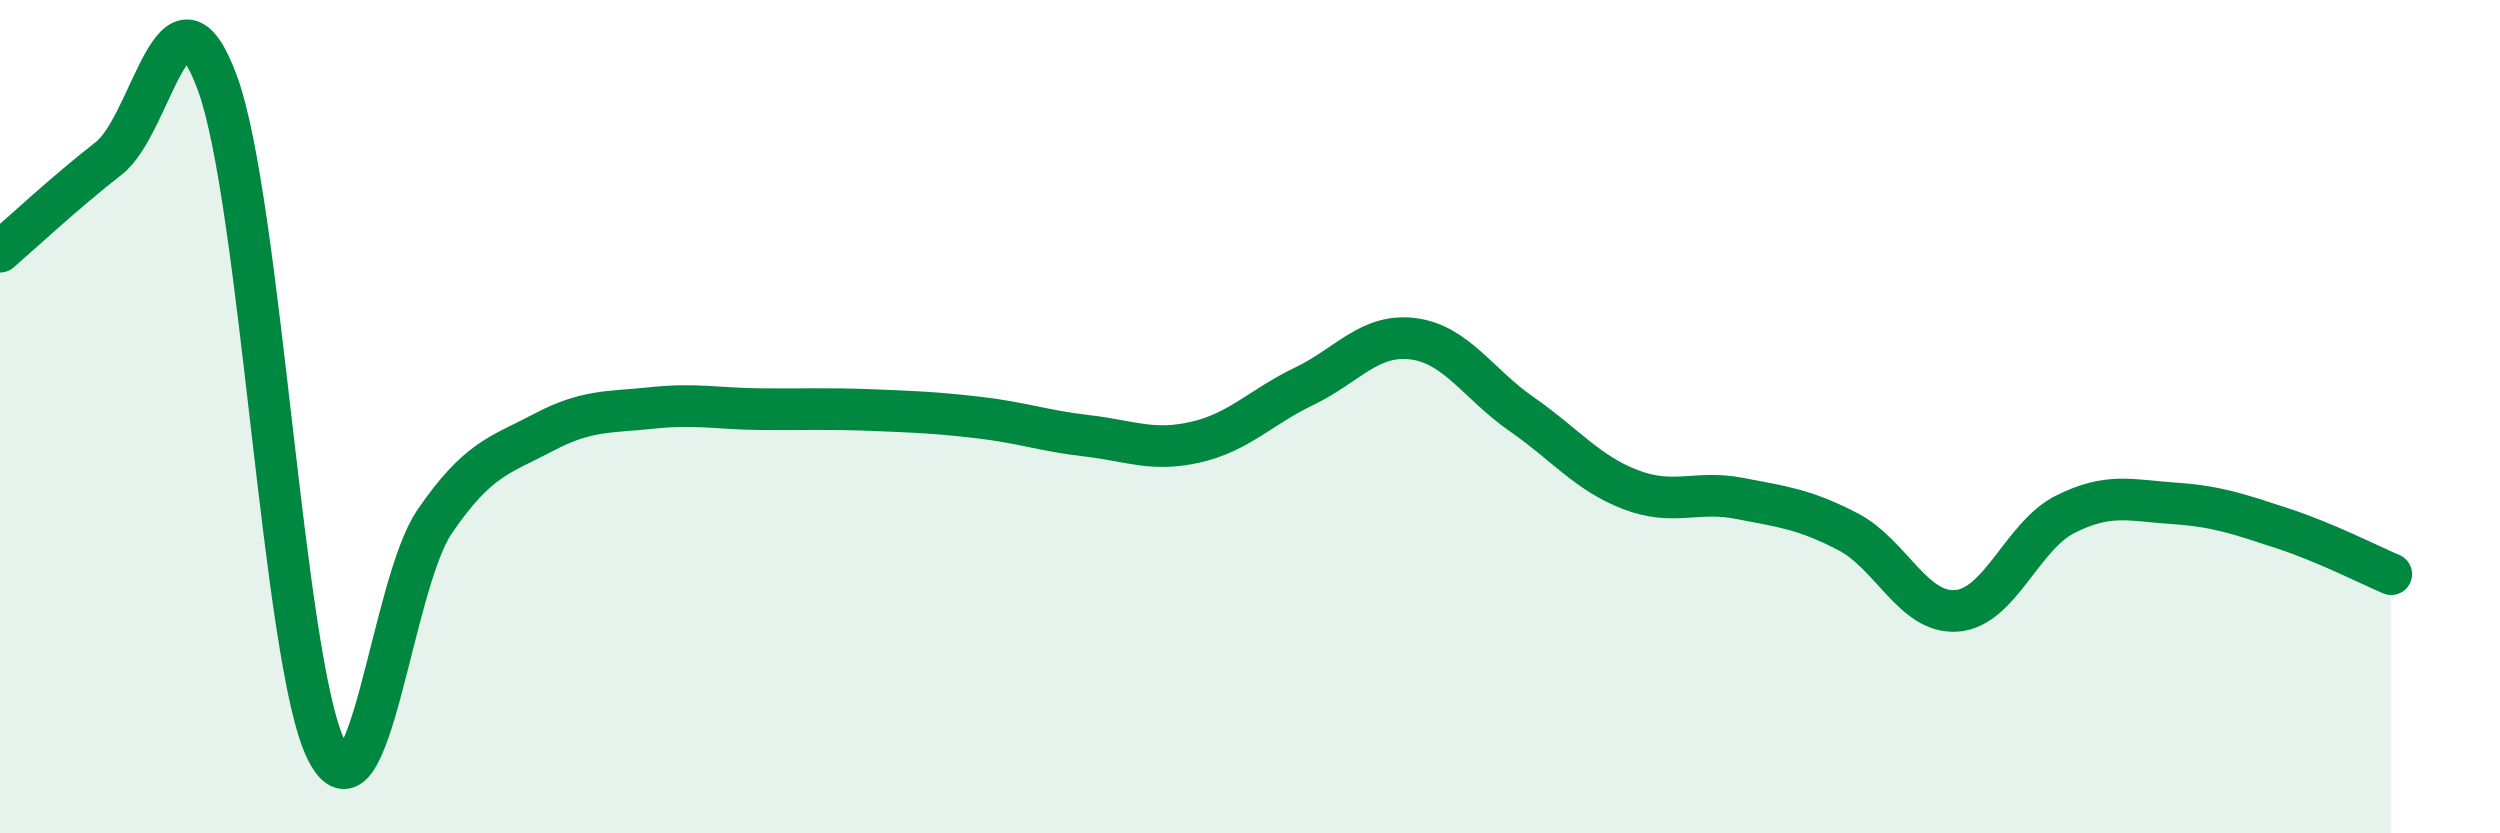
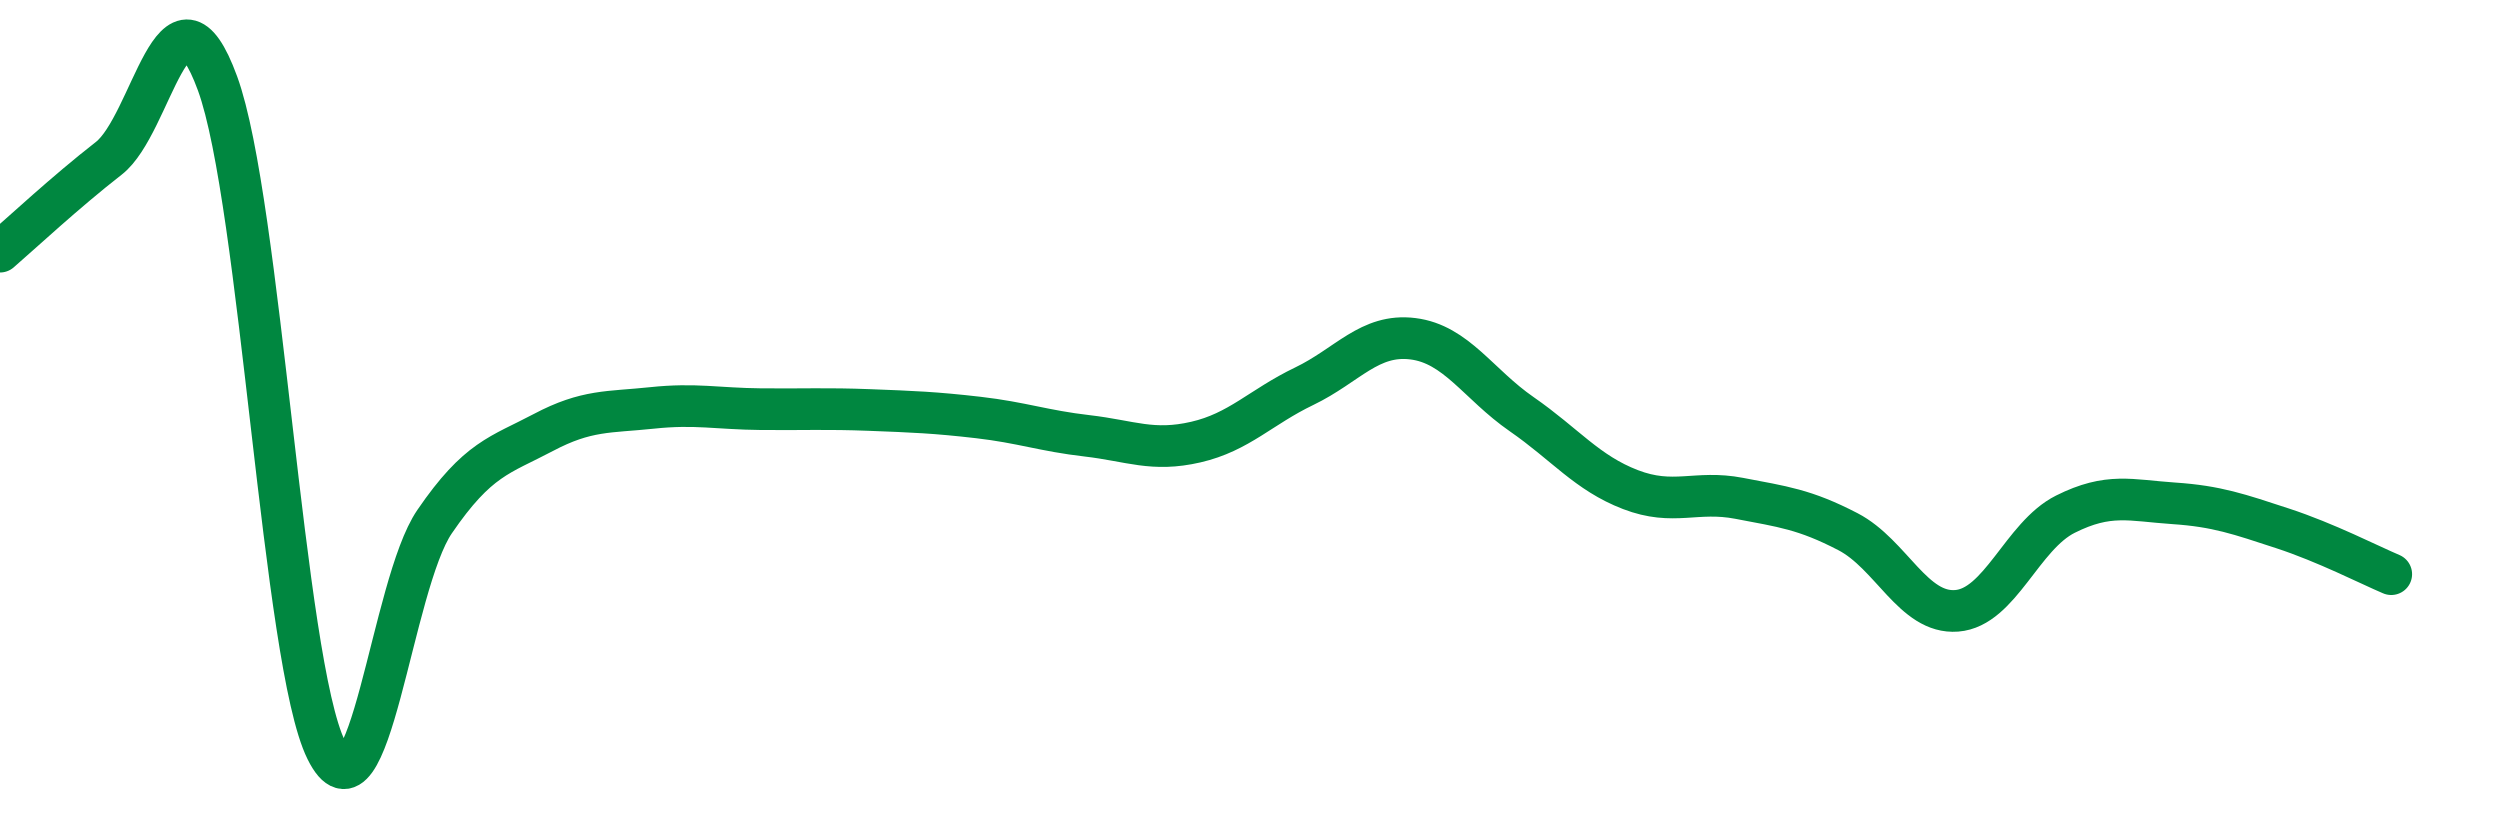
<svg xmlns="http://www.w3.org/2000/svg" width="60" height="20" viewBox="0 0 60 20">
-   <path d="M 0,6.04 C 0.52,5.59 1.57,4.61 2.61,3.8 C 3.65,2.99 4.18,-0.84 5.22,2 C 6.26,4.84 6.79,15.9 7.83,18 C 8.87,20.1 9.39,14.04 10.43,12.52 C 11.47,11 12,10.93 13.04,10.38 C 14.08,9.83 14.61,9.9 15.65,9.79 C 16.69,9.68 17.22,9.81 18.26,9.82 C 19.3,9.83 19.83,9.8 20.87,9.84 C 21.91,9.88 22.44,9.9 23.48,10.02 C 24.52,10.14 25.05,10.34 26.09,10.46 C 27.13,10.58 27.66,10.85 28.7,10.61 C 29.74,10.37 30.26,9.77 31.3,9.27 C 32.34,8.77 32.87,8 33.91,8.13 C 34.95,8.26 35.48,9.22 36.52,9.94 C 37.56,10.66 38.09,11.35 39.13,11.75 C 40.17,12.15 40.7,11.76 41.74,11.96 C 42.78,12.16 43.31,12.22 44.35,12.76 C 45.39,13.3 45.92,14.74 46.96,14.66 C 48,14.58 48.53,12.86 49.57,12.34 C 50.61,11.82 51.13,12.01 52.17,12.08 C 53.21,12.15 53.74,12.34 54.78,12.68 C 55.82,13.02 56.87,13.56 57.39,13.78L57.39 20L0 20Z" fill="#008740" opacity="0.1" stroke-linecap="round" stroke-linejoin="round" />
  <path d="M 0,6.04 C 0.52,5.59 1.57,4.61 2.61,3.8 C 3.65,2.99 4.18,-0.84 5.22,2 C 6.26,4.84 6.79,15.9 7.83,18 C 8.87,20.1 9.39,14.04 10.43,12.52 C 11.47,11 12,10.93 13.04,10.38 C 14.08,9.83 14.61,9.9 15.65,9.79 C 16.69,9.68 17.22,9.81 18.26,9.82 C 19.3,9.83 19.83,9.8 20.87,9.84 C 21.91,9.88 22.44,9.9 23.48,10.02 C 24.52,10.14 25.05,10.34 26.09,10.46 C 27.13,10.58 27.66,10.85 28.7,10.61 C 29.74,10.37 30.26,9.77 31.3,9.27 C 32.34,8.77 32.87,8 33.91,8.13 C 34.95,8.26 35.48,9.22 36.52,9.94 C 37.56,10.66 38.09,11.35 39.13,11.75 C 40.17,12.15 40.7,11.76 41.74,11.96 C 42.78,12.16 43.31,12.22 44.35,12.76 C 45.39,13.3 45.92,14.74 46.96,14.66 C 48,14.58 48.53,12.86 49.57,12.34 C 50.61,11.82 51.13,12.01 52.17,12.08 C 53.21,12.15 53.74,12.34 54.78,12.68 C 55.82,13.02 56.87,13.56 57.39,13.78" stroke="#008740" stroke-width="1" fill="none" stroke-linecap="round" stroke-linejoin="round" />
</svg>